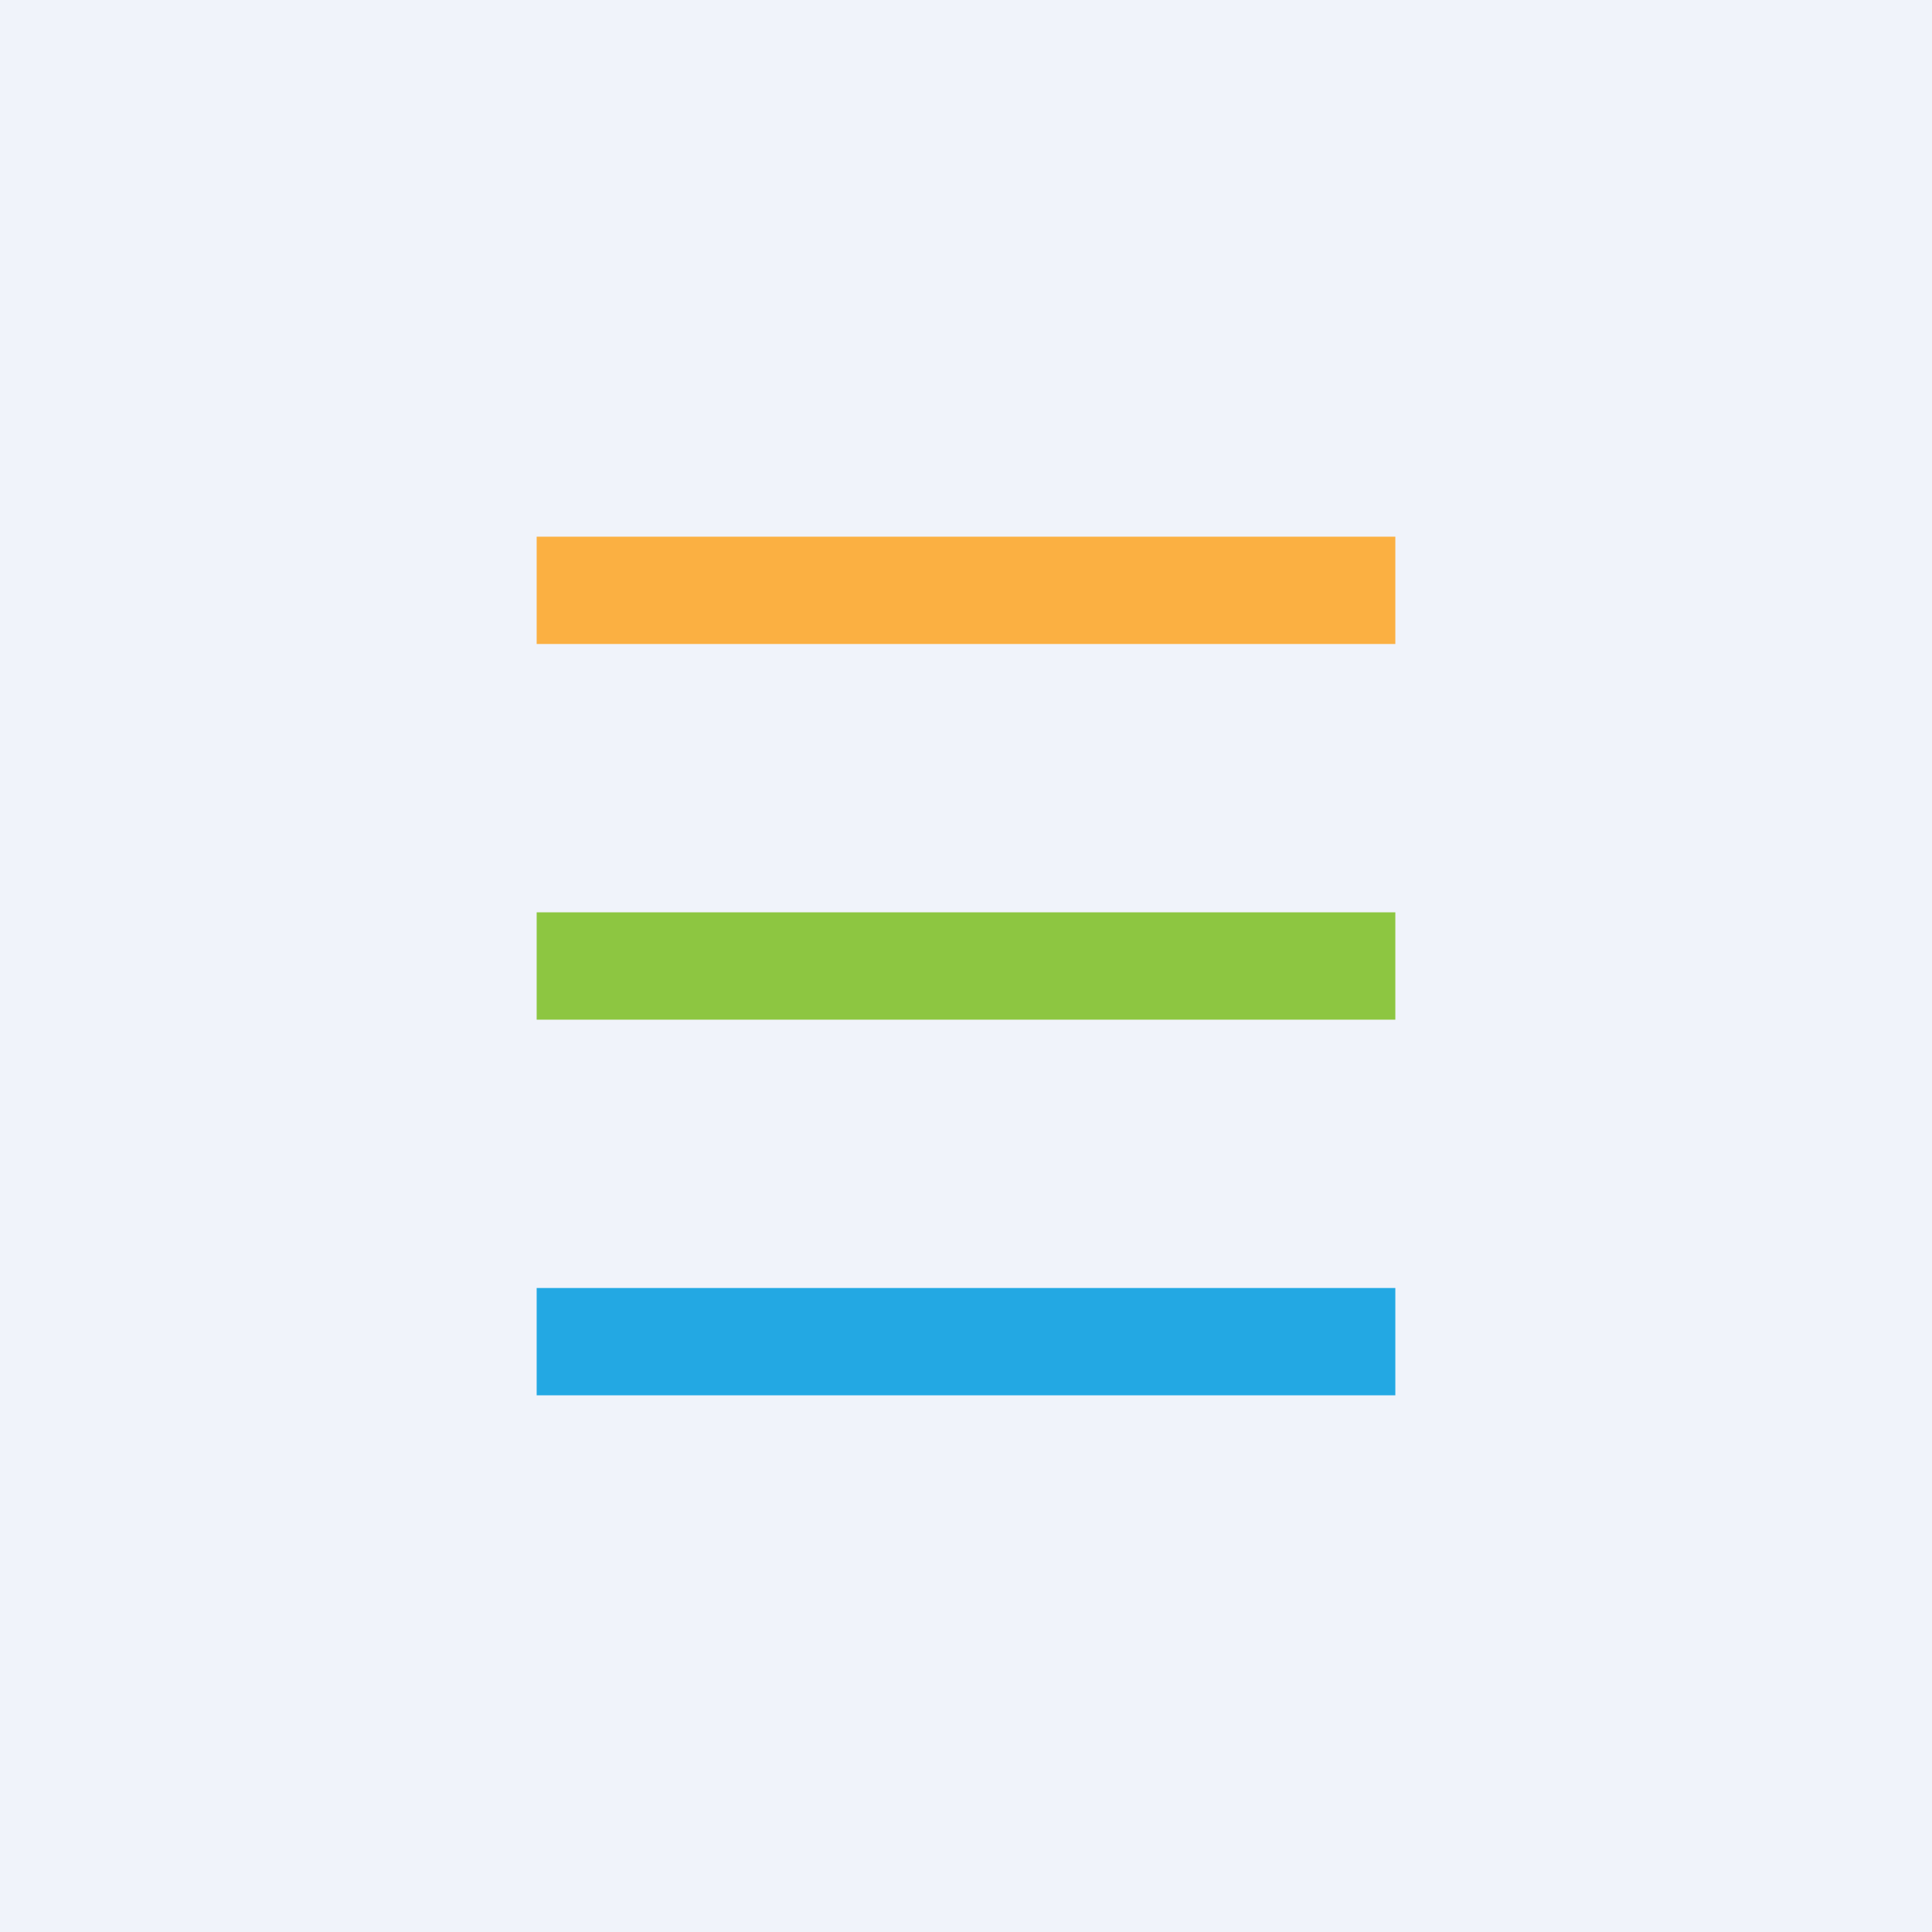
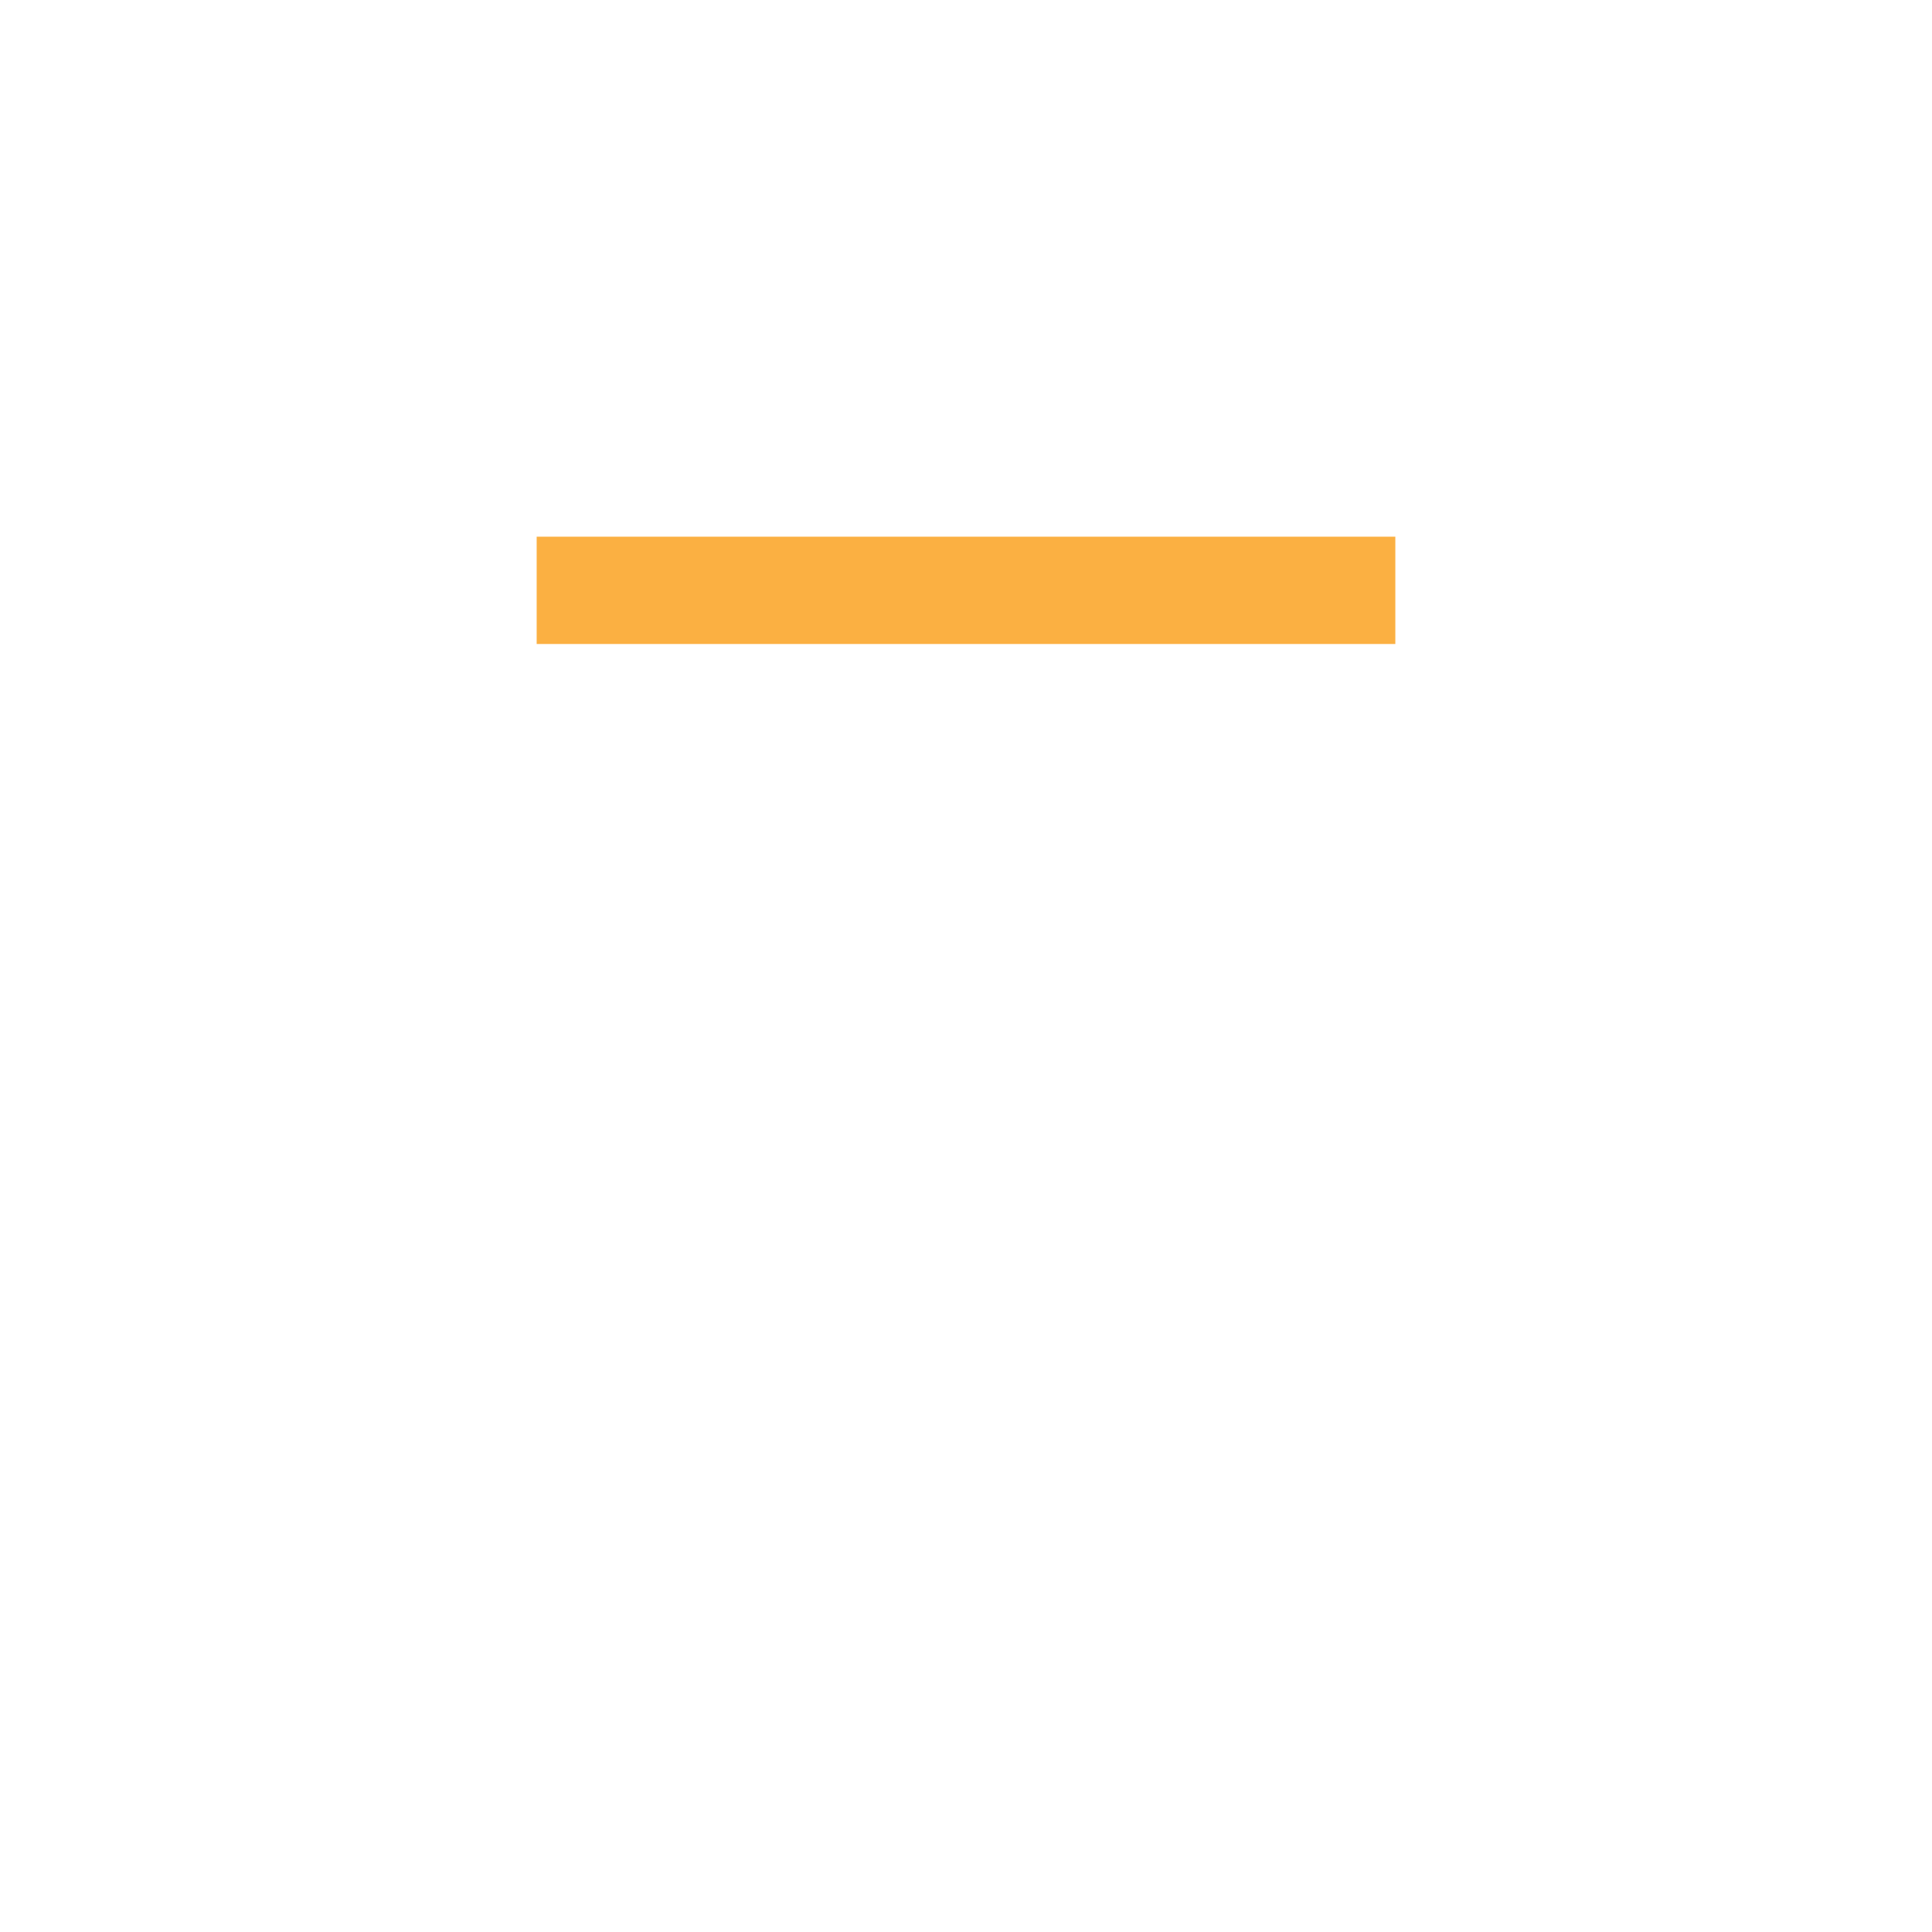
<svg xmlns="http://www.w3.org/2000/svg" width="18" height="18" viewBox="0 0 18 18">
-   <path fill="#F0F3FA" d="M0 0h18v18H0z" />
  <path fill="#FBB042" d="M5 5h8v1H5z" />
-   <path fill="#8DC641" d="M5 8.5h8v1H5z" />
-   <path fill="#23A8E3" d="M5 12h8v1H5z" />
</svg>